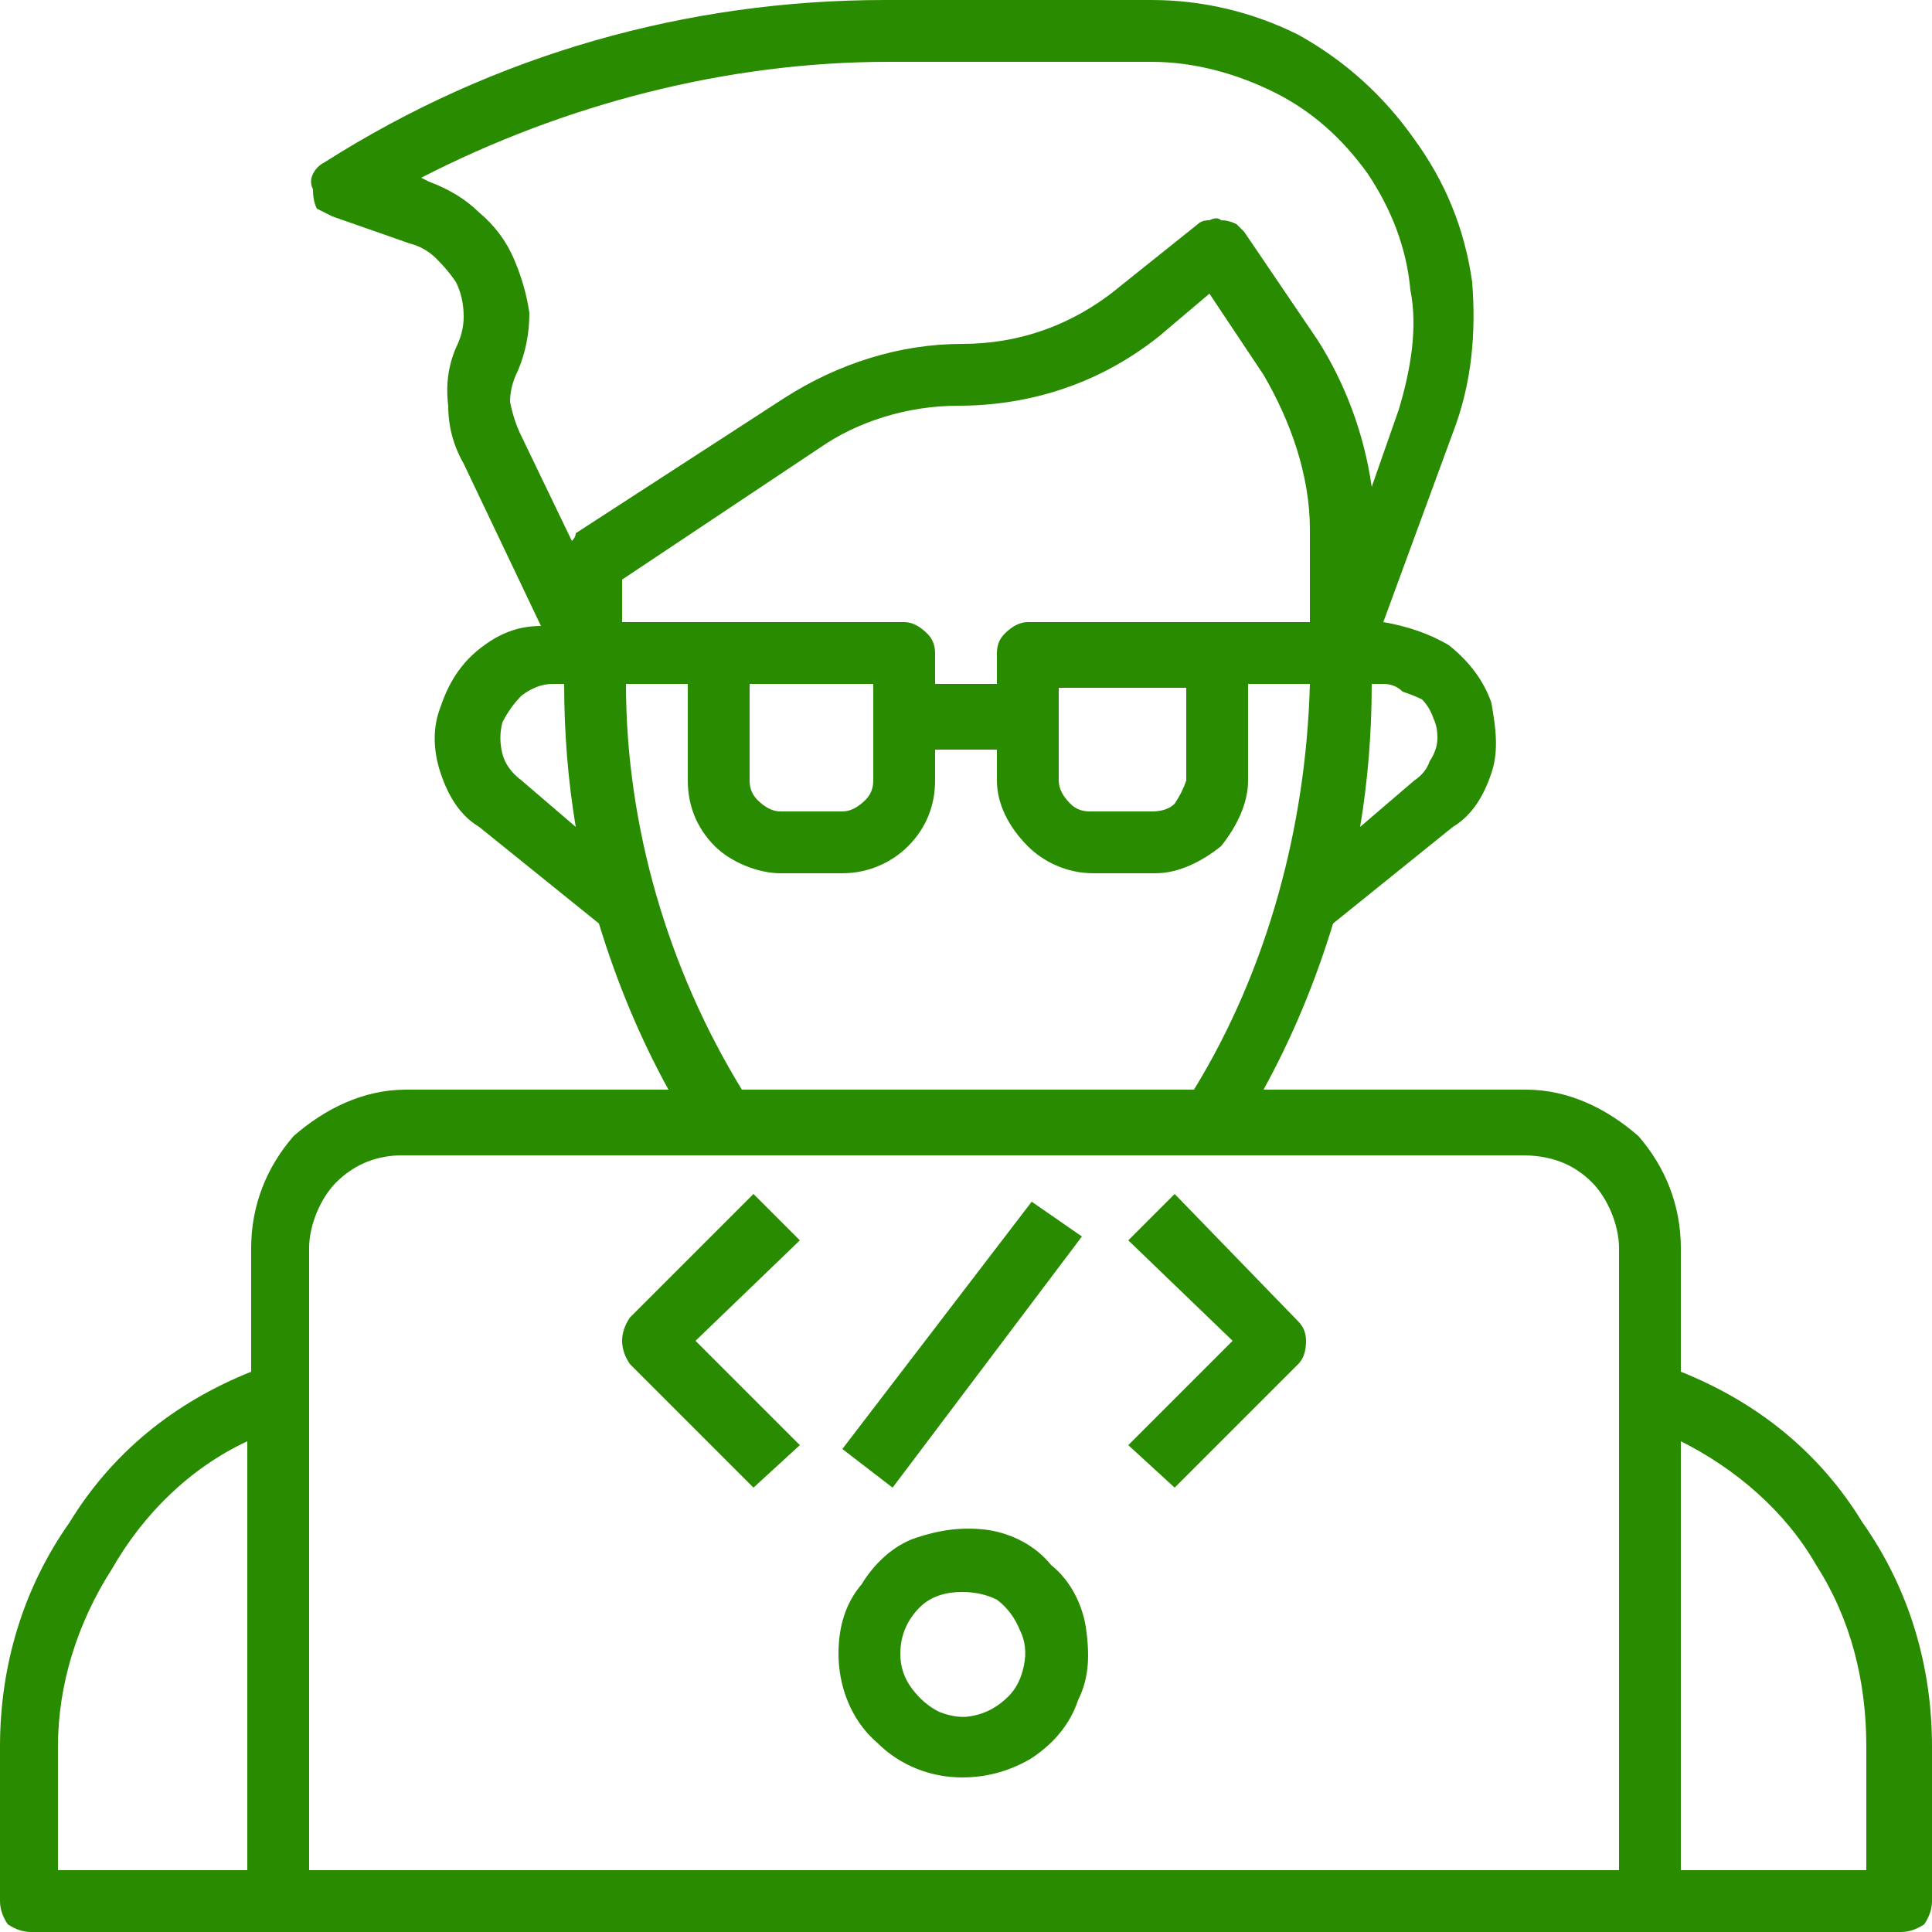
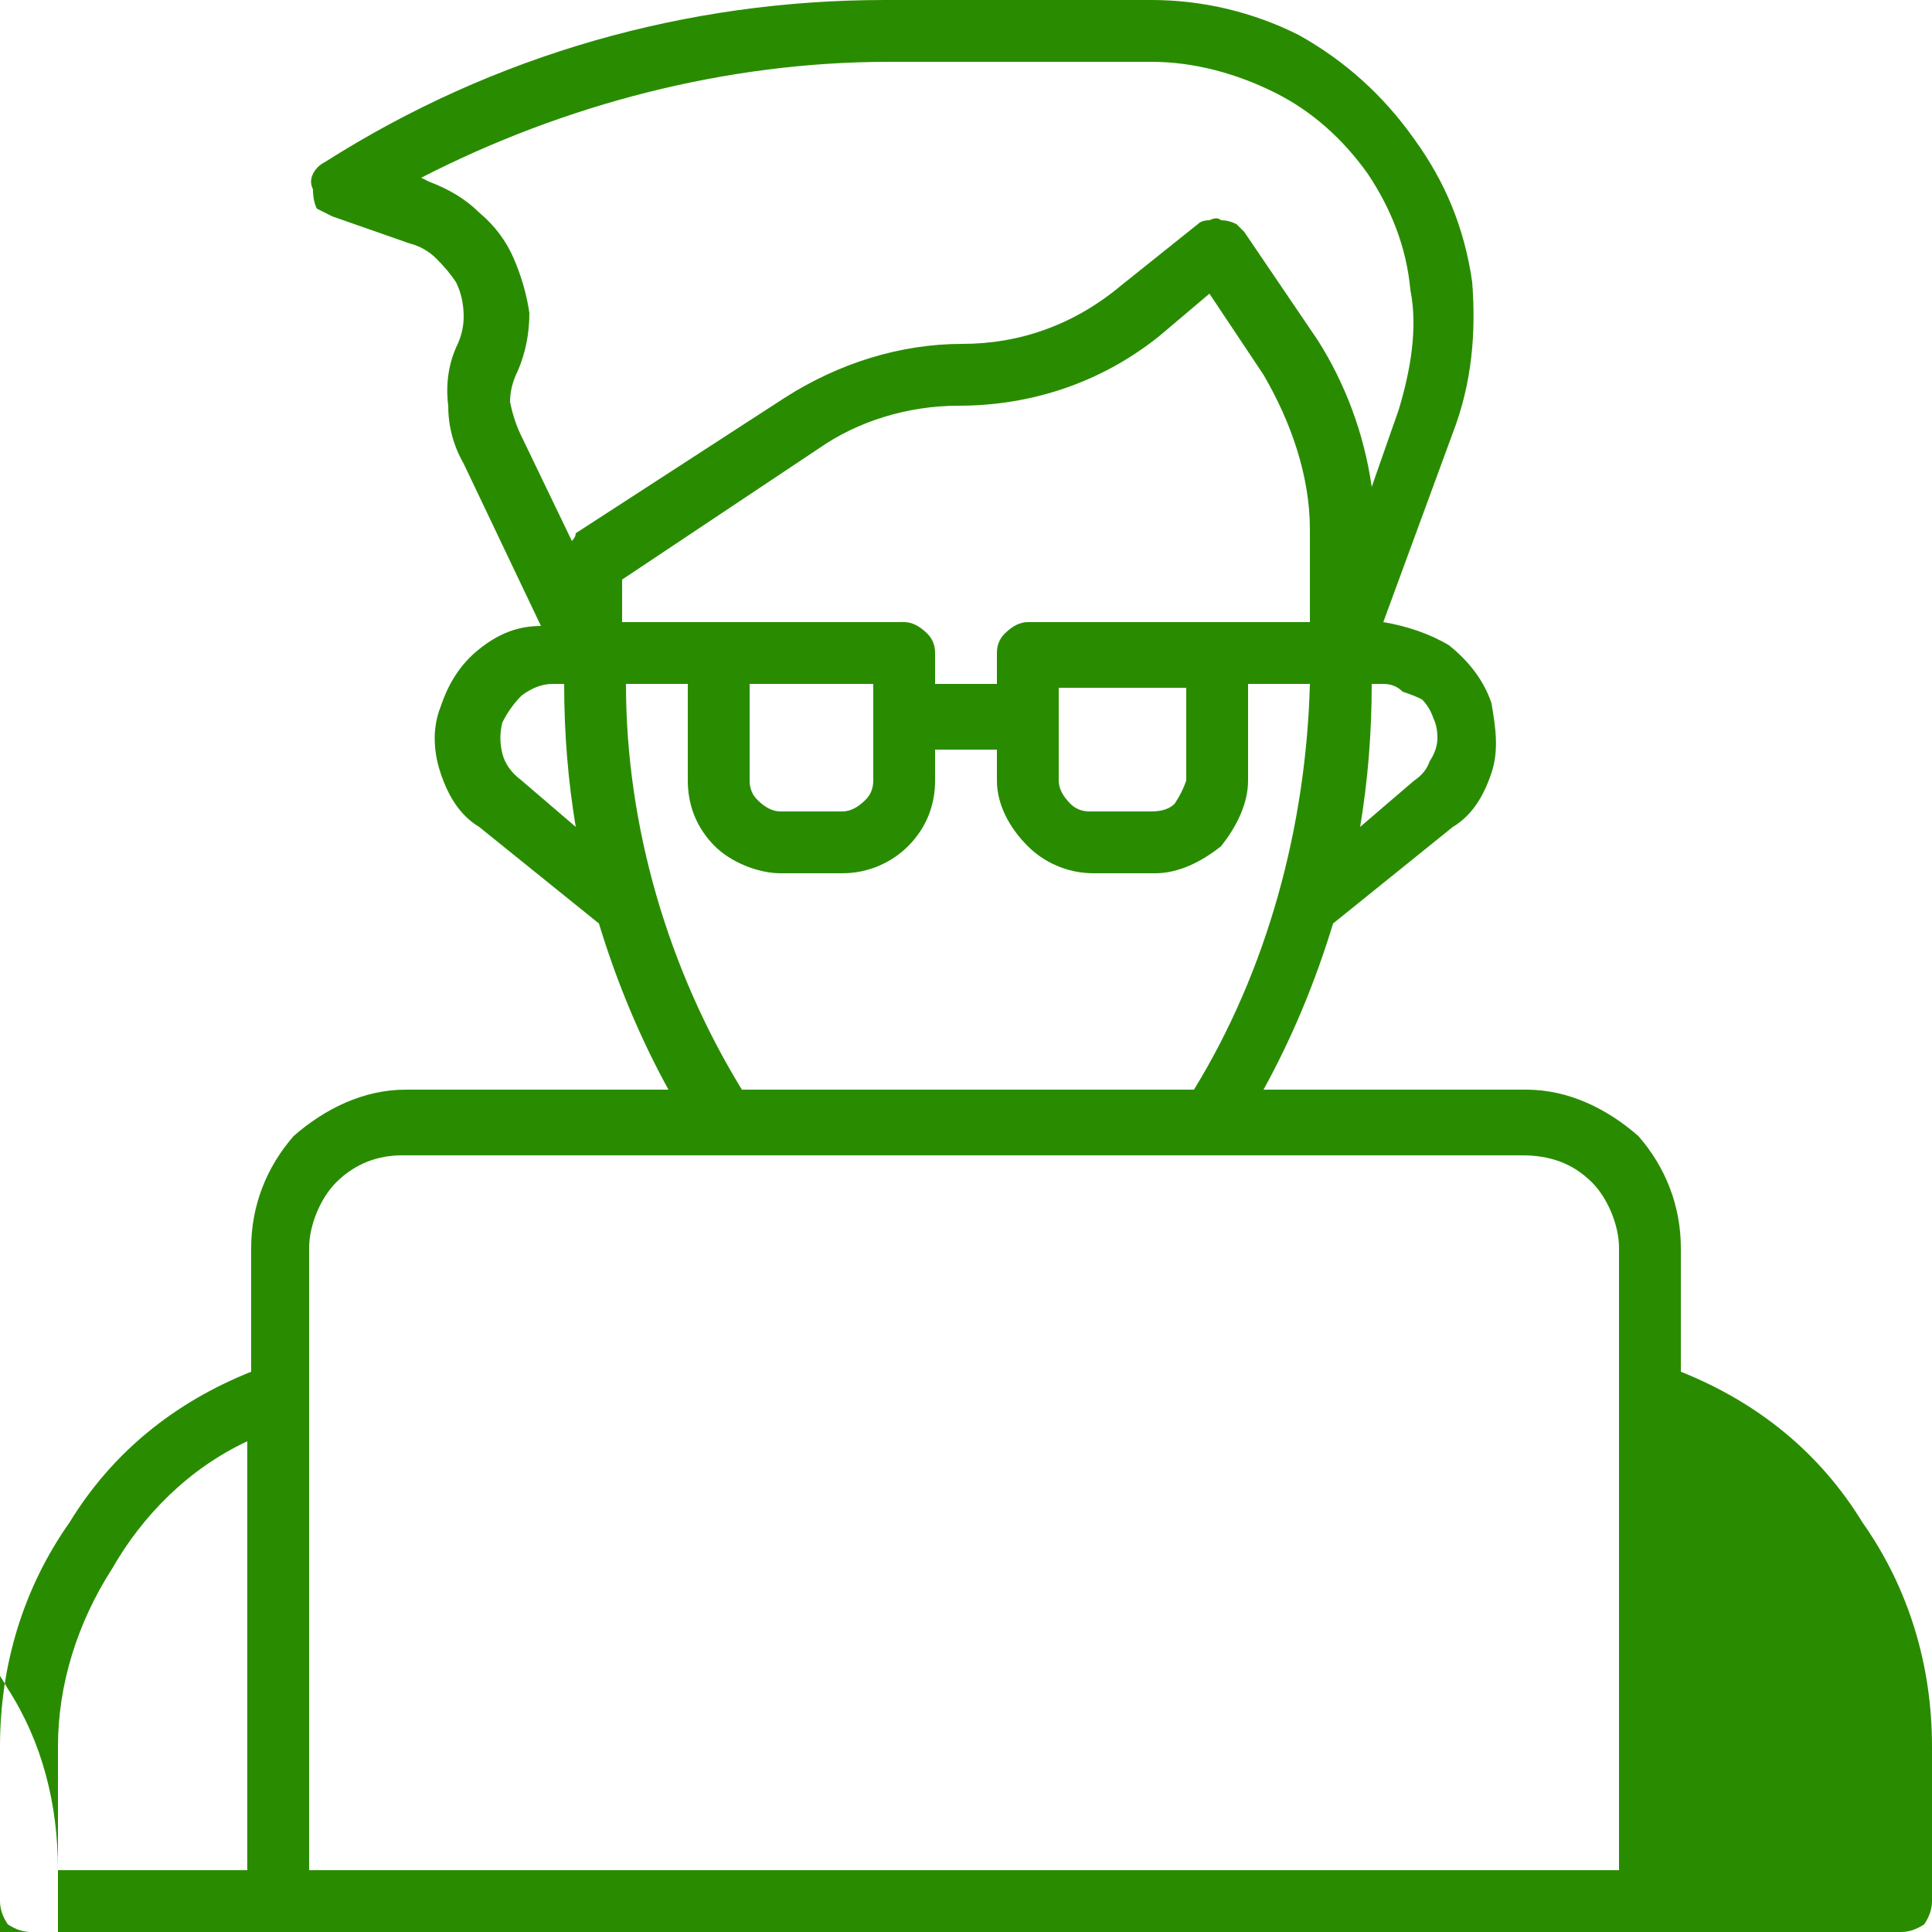
<svg xmlns="http://www.w3.org/2000/svg" version="1.2" viewBox="0 0 50 50" width="50" height="50">
  <title>service2</title>
  <style>
		.s0 { fill: #298c00 } 
	</style>
-   <path fill-rule="evenodd" class="s0" d="m48.2 39.4c1.2 1.7 1.8 3.7 1.8 5.8v4q0 0.3-0.2 0.6-0.3 0.2-0.6 0.2h-48.4q-0.3 0-0.6-0.2-0.2-0.3-0.2-0.6v-4c0-2.1 0.6-4.1 1.8-5.8 1.1-1.8 2.7-3.1 4.7-3.9v-3.2c0-1.1 0.4-2.1 1.1-2.9 0.8-0.7 1.8-1.2 2.9-1.2h6.8q-1.1-2-1.8-4.3l-3.1-2.5c-0.5-0.3-0.8-0.8-1-1.4-0.2-0.6-0.2-1.2 0-1.7 0.2-0.6 0.5-1.1 1-1.5 0.5-0.4 1-0.6 1.6-0.6l-2-4.2q-0.4-0.7-0.4-1.5-0.1-0.8 0.2-1.5 0.2-0.4 0.2-0.8 0-0.5-0.2-0.9-0.2-0.3-0.5-0.6-0.3-0.3-0.7-0.4l-2-0.7q-0.2-0.1-0.4-0.2-0.1-0.2-0.1-0.5-0.1-0.2 0-0.4 0.1-0.2 0.3-0.3c4.4-2.8 9.4-4.2 14.5-4.2h6.9c1.3 0 2.6 0.3 3.8 0.9q1.8 1 3 2.7c0.8 1.1 1.3 2.3 1.5 3.7 0.1 1.3 0 2.6-0.5 3.9l-1.8 4.9c0.6 0.1 1.2 0.3 1.7 0.6 0.5 0.4 0.9 0.9 1.1 1.5 0.1 0.6 0.2 1.2 0 1.8-0.2 0.6-0.5 1.1-1 1.4l-3.1 2.5q-0.7 2.3-1.8 4.3h6.8c1.1 0 2.1 0.5 2.9 1.2 0.7 0.8 1.1 1.8 1.1 2.9v3.2c2 0.8 3.6 2.1 4.7 3.9zm-14.3-23.3v-2.4c0-1.4-0.5-2.8-1.2-4l-1.4-2.1-1.3 1.1c-1.5 1.2-3.3 1.8-5.2 1.8-1.3 0-2.6 0.4-3.6 1.1l-5.1 3.4v1.1h7.3q0.3 0 0.6 0.3 0.2 0.2 0.2 0.5v0.8h1.6v-0.8q0-0.3 0.2-0.5 0.3-0.3 0.6-0.3zm-14.7 12.1h11.7c1.9-3.1 2.9-6.8 3-10.5h-1.6v2.5c0 0.6-0.3 1.2-0.7 1.7-0.5 0.4-1.1 0.7-1.7 0.7h-1.6c-0.7 0-1.3-0.3-1.7-0.7-0.5-0.5-0.8-1.1-0.8-1.7v-0.8h-1.6v0.8c0 0.6-0.2 1.2-0.7 1.7-0.4 0.4-1 0.7-1.7 0.7h-1.6c-0.6 0-1.3-0.3-1.7-0.7-0.5-0.5-0.7-1.1-0.7-1.7v-2.5h-1.6c0 3.7 1.1 7.4 3 10.5zm0.2-10.5v2.5q0 0.3 0.2 0.5 0.3 0.3 0.6 0.3h1.6q0.3 0 0.6-0.3 0.2-0.2 0.2-0.5v-2.5zm17.7 0.9q-0.1-0.3-0.3-0.5-0.2-0.1-0.5-0.2-0.2-0.2-0.5-0.2h-0.3q0 1.9-0.3 3.7l1.4-1.2q0.3-0.2 0.4-0.5 0.2-0.3 0.2-0.6 0-0.3-0.1-0.5zm-23.9-8.2q0.1 0.5 0.3 0.9l1.3 2.7q0.1-0.1 0.1-0.2l5.4-3.5c1.4-0.9 3-1.4 4.6-1.4 1.5 0 2.9-0.5 4.1-1.5l2-1.6q0.1-0.1 0.3-0.1 0.2-0.1 0.3 0 0.2 0 0.4 0.1 0.1 0.1 0.2 0.2l1.9 2.8c0.7 1.1 1.2 2.4 1.4 3.8l0.7-2c0.3-1 0.5-2.1 0.3-3.1-0.1-1.1-0.5-2.1-1.1-3q-1-1.4-2.4-2.1c-1-0.5-2.1-0.8-3.2-0.8h-6.8c-4.2 0-8.4 1.1-12.1 3l0.2 0.1q0.8 0.3 1.3 0.8 0.6 0.5 0.9 1.2 0.3 0.7 0.4 1.4 0 0.8-0.3 1.5-0.2 0.4-0.2 0.8zm1.7 11q-0.3-1.8-0.3-3.7h-0.3q-0.4 0-0.8 0.3-0.3 0.3-0.5 0.7-0.1 0.4 0 0.8 0.1 0.4 0.5 0.7zm12.5-3.6v2.4q0 0.3 0.3 0.6 0.2 0.2 0.5 0.2h1.6q0.4 0 0.6-0.2 0.2-0.3 0.3-0.6v-2.4zm-18.7 12.8c-0.4 0.4-0.7 1.1-0.7 1.7v16.1h33.9v-16.1c0-0.6-0.3-1.3-0.7-1.7-0.5-0.5-1.1-0.7-1.8-0.7h-29c-0.6 0-1.2 0.2-1.7 0.7zm-7.2 17.8h4.9v-11.1c-1.5 0.7-2.7 1.9-3.5 3.3-0.9 1.4-1.4 3-1.4 4.6zm46.8-3.2c0-1.7-0.4-3.3-1.3-4.7-0.8-1.4-2.1-2.5-3.5-3.2v11.1h4.8zm-25.6-0.1c-0.7-0.6-1-1.5-1-2.3q0-1.1 0.6-1.8c0.3-0.5 0.8-1 1.4-1.2 0.6-0.2 1.2-0.3 1.9-0.2 0.6 0.1 1.2 0.4 1.6 0.9 0.5 0.4 0.8 1 0.9 1.6 0.1 0.7 0.1 1.3-0.2 1.9q-0.3 0.9-1.2 1.5c-0.5 0.3-1.1 0.5-1.8 0.5-0.8 0-1.6-0.3-2.2-0.9zm1.1-3.5c-0.3 0.3-0.5 0.7-0.5 1.2q0 0.5 0.3 0.9 0.3 0.4 0.7 0.6 0.5 0.2 0.9 0.1 0.5-0.1 0.9-0.5 0.3-0.3 0.4-0.8 0.1-0.5-0.1-0.9-0.2-0.5-0.6-0.8-0.4-0.2-0.9-0.2c-0.4 0-0.8 0.1-1.1 0.4zm-7.5-6.3q-0.2-0.3-0.2-0.6 0-0.3 0.2-0.6l3.2-3.2 1.2 1.2-2.7 2.6 2.7 2.7-1.2 1.1zm12.9 2.1l2.7-2.7-2.7-2.6 1.2-1.2 3.2 3.3q0.2 0.2 0.2 0.5 0 0.4-0.2 0.6l-3.2 3.2zm-1.2-5.4l-4.9 6.5-1.3-1 4.9-6.4z" />
+   <path fill-rule="evenodd" class="s0" d="m48.2 39.4c1.2 1.7 1.8 3.7 1.8 5.8v4q0 0.3-0.2 0.6-0.3 0.2-0.6 0.2h-48.4q-0.3 0-0.6-0.2-0.2-0.3-0.2-0.6v-4c0-2.1 0.6-4.1 1.8-5.8 1.1-1.8 2.7-3.1 4.7-3.9v-3.2c0-1.1 0.4-2.1 1.1-2.9 0.8-0.7 1.8-1.2 2.9-1.2h6.8q-1.1-2-1.8-4.3l-3.1-2.5c-0.5-0.3-0.8-0.8-1-1.4-0.2-0.6-0.2-1.2 0-1.7 0.2-0.6 0.5-1.1 1-1.5 0.5-0.4 1-0.6 1.6-0.6l-2-4.2q-0.4-0.7-0.4-1.5-0.1-0.8 0.2-1.5 0.2-0.4 0.2-0.8 0-0.5-0.2-0.9-0.2-0.3-0.5-0.6-0.3-0.3-0.7-0.4l-2-0.7q-0.2-0.1-0.4-0.2-0.1-0.2-0.1-0.5-0.1-0.2 0-0.4 0.1-0.2 0.3-0.3c4.4-2.8 9.4-4.2 14.5-4.2h6.9c1.3 0 2.6 0.3 3.8 0.9q1.8 1 3 2.7c0.8 1.1 1.3 2.3 1.5 3.7 0.1 1.3 0 2.6-0.5 3.9l-1.8 4.9c0.6 0.1 1.2 0.3 1.7 0.6 0.5 0.4 0.9 0.9 1.1 1.5 0.1 0.6 0.2 1.2 0 1.8-0.2 0.6-0.5 1.1-1 1.4l-3.1 2.5q-0.7 2.3-1.8 4.3h6.8c1.1 0 2.1 0.5 2.9 1.2 0.7 0.8 1.1 1.8 1.1 2.9v3.2c2 0.8 3.6 2.1 4.7 3.9zm-14.3-23.3v-2.4c0-1.4-0.5-2.8-1.2-4l-1.4-2.1-1.3 1.1c-1.5 1.2-3.3 1.8-5.2 1.8-1.3 0-2.6 0.4-3.6 1.1l-5.1 3.4v1.1h7.3q0.3 0 0.6 0.3 0.2 0.2 0.2 0.5v0.8h1.6v-0.8q0-0.3 0.2-0.5 0.3-0.3 0.6-0.3zm-14.7 12.1h11.7c1.9-3.1 2.9-6.8 3-10.5h-1.6v2.5c0 0.6-0.3 1.2-0.7 1.7-0.5 0.4-1.1 0.7-1.7 0.7h-1.6c-0.7 0-1.3-0.3-1.7-0.7-0.5-0.5-0.8-1.1-0.8-1.7v-0.8h-1.6v0.8c0 0.6-0.2 1.2-0.7 1.7-0.4 0.4-1 0.7-1.7 0.7h-1.6c-0.6 0-1.3-0.3-1.7-0.7-0.5-0.5-0.7-1.1-0.7-1.7v-2.5h-1.6c0 3.7 1.1 7.4 3 10.5zm0.2-10.5v2.5q0 0.3 0.2 0.5 0.3 0.3 0.6 0.3h1.6q0.3 0 0.6-0.3 0.2-0.2 0.2-0.5v-2.5zm17.7 0.9q-0.1-0.3-0.3-0.5-0.2-0.1-0.5-0.2-0.2-0.2-0.5-0.2h-0.3q0 1.9-0.3 3.7l1.4-1.2q0.3-0.2 0.4-0.5 0.2-0.3 0.2-0.6 0-0.3-0.1-0.5zm-23.9-8.2q0.1 0.5 0.3 0.9l1.3 2.7q0.1-0.1 0.1-0.2l5.4-3.5c1.4-0.9 3-1.4 4.6-1.4 1.5 0 2.9-0.5 4.1-1.5l2-1.6q0.1-0.1 0.3-0.1 0.2-0.1 0.3 0 0.2 0 0.4 0.1 0.1 0.1 0.2 0.2l1.9 2.8c0.7 1.1 1.2 2.4 1.4 3.8l0.7-2c0.3-1 0.5-2.1 0.3-3.1-0.1-1.1-0.5-2.1-1.1-3q-1-1.4-2.4-2.1c-1-0.5-2.1-0.8-3.2-0.8h-6.8c-4.2 0-8.4 1.1-12.1 3l0.2 0.1q0.8 0.3 1.3 0.8 0.6 0.5 0.9 1.2 0.3 0.7 0.4 1.4 0 0.8-0.3 1.5-0.2 0.4-0.2 0.8zm1.7 11q-0.3-1.8-0.3-3.7h-0.3q-0.4 0-0.8 0.3-0.3 0.3-0.5 0.7-0.1 0.4 0 0.8 0.1 0.4 0.5 0.7zm12.5-3.6v2.4q0 0.3 0.3 0.6 0.2 0.2 0.5 0.2h1.6q0.4 0 0.6-0.2 0.2-0.3 0.3-0.6v-2.4zm-18.7 12.8c-0.4 0.4-0.7 1.1-0.7 1.7v16.1h33.9v-16.1c0-0.6-0.3-1.3-0.7-1.7-0.5-0.5-1.1-0.7-1.8-0.7h-29c-0.6 0-1.2 0.2-1.7 0.7zm-7.2 17.8h4.9v-11.1c-1.5 0.7-2.7 1.9-3.5 3.3-0.9 1.4-1.4 3-1.4 4.6zc0-1.7-0.4-3.3-1.3-4.7-0.8-1.4-2.1-2.5-3.5-3.2v11.1h4.8zm-25.6-0.1c-0.7-0.6-1-1.5-1-2.3q0-1.1 0.6-1.8c0.3-0.5 0.8-1 1.4-1.2 0.6-0.2 1.2-0.3 1.9-0.2 0.6 0.1 1.2 0.4 1.6 0.9 0.5 0.4 0.8 1 0.9 1.6 0.1 0.7 0.1 1.3-0.2 1.9q-0.3 0.9-1.2 1.5c-0.5 0.3-1.1 0.5-1.8 0.5-0.8 0-1.6-0.3-2.2-0.9zm1.1-3.5c-0.3 0.3-0.5 0.7-0.5 1.2q0 0.5 0.3 0.9 0.3 0.4 0.7 0.6 0.5 0.2 0.9 0.1 0.5-0.1 0.9-0.5 0.3-0.3 0.4-0.8 0.1-0.5-0.1-0.9-0.2-0.5-0.6-0.8-0.4-0.2-0.9-0.2c-0.4 0-0.8 0.1-1.1 0.4zm-7.5-6.3q-0.2-0.3-0.2-0.6 0-0.3 0.2-0.6l3.2-3.2 1.2 1.2-2.7 2.6 2.7 2.7-1.2 1.1zm12.9 2.1l2.7-2.7-2.7-2.6 1.2-1.2 3.2 3.3q0.2 0.2 0.2 0.5 0 0.4-0.2 0.6l-3.2 3.2zm-1.2-5.4l-4.9 6.5-1.3-1 4.9-6.4z" />
</svg>